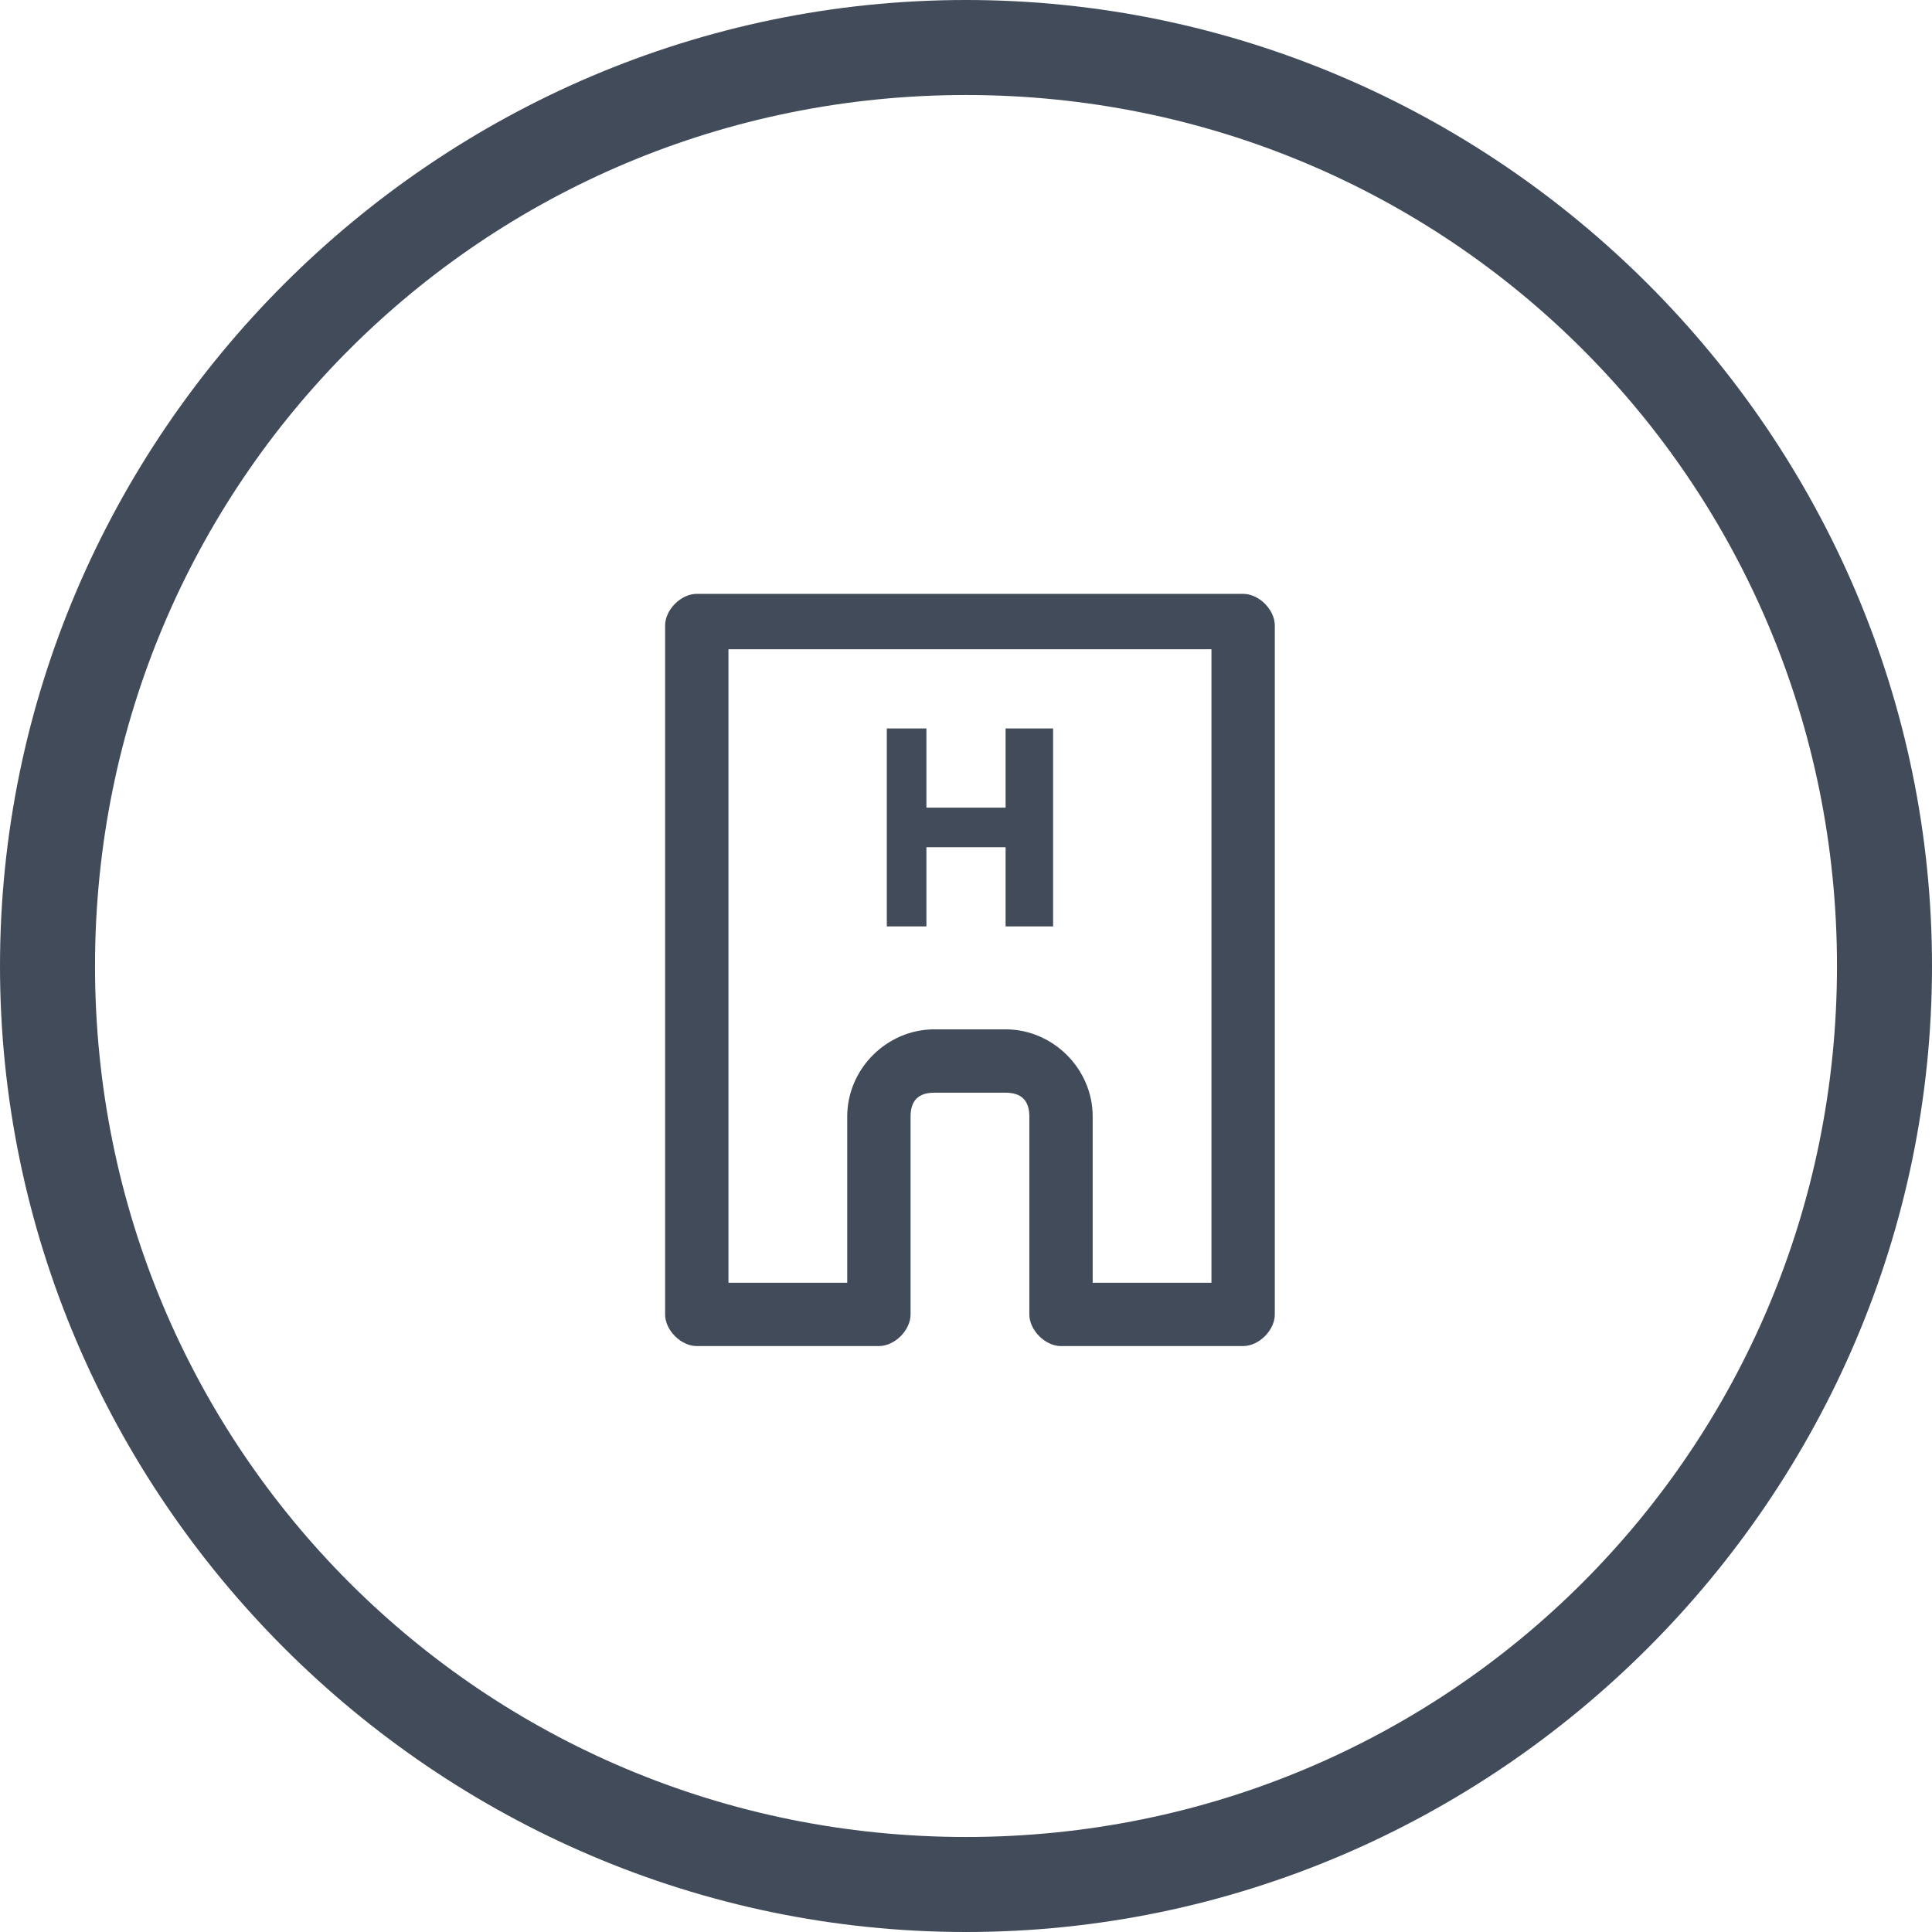
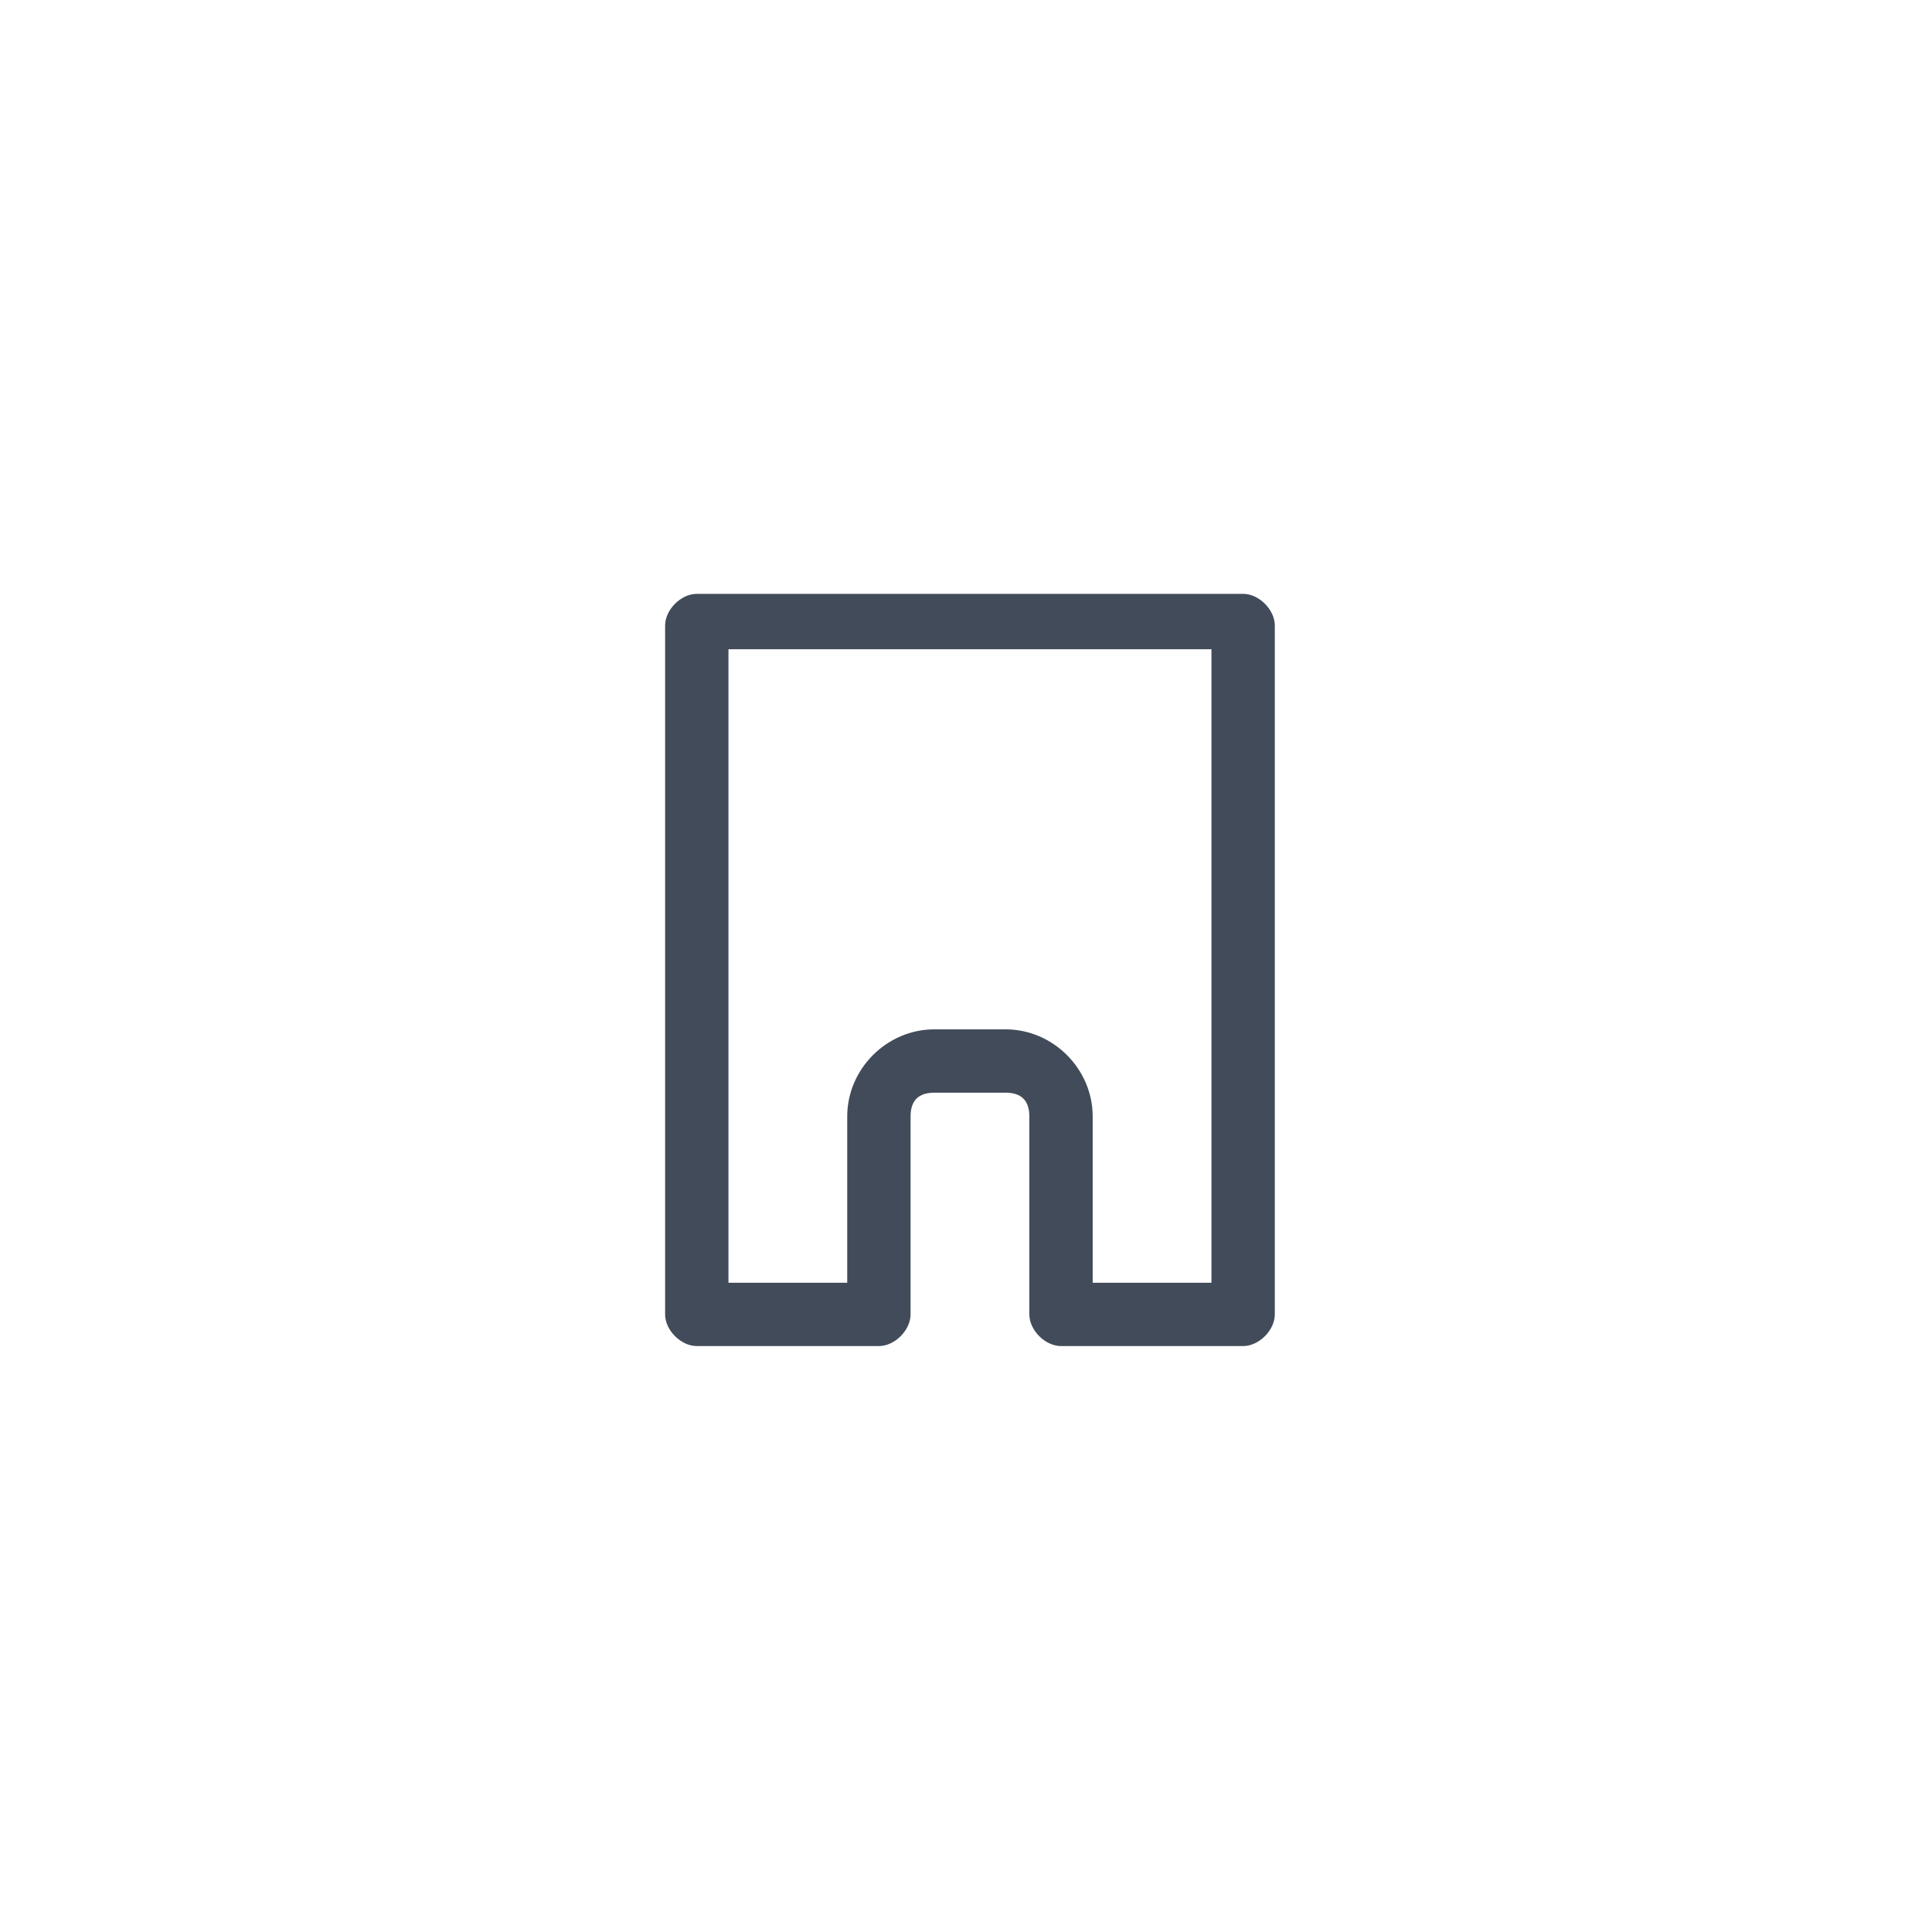
<svg xmlns="http://www.w3.org/2000/svg" id="Layer_2" data-name="Layer 2" viewBox="0 0 24.4 24.4">
  <defs>
    <style>
      .cls-1, .cls-2 {
        fill: #424b5a;
      }

      .cls-2 {
        fill-rule: evenodd;
      }
    </style>
  </defs>
  <g id="Layer_1-2" data-name="Layer 1">
    <g>
-       <path class="cls-1" d="m12.2,1.2c6.1,0,11,4.9,11,11s-4.9,11-11,11S1.2,18.3,1.2,12.2,6.1,1.2,12.2,1.2m0-1.2C5.5,0,0,5.5,0,12.2s5.5,12.2,12.2,12.2,12.2-5.5,12.2-12.2S18.9,0,12.2,0h0Z" />
      <g id="right">
        <g id="neighbourhood-map">
          <g id="Group-31">
            <g id="hotels">
              <g id="hotel-icon">
                <g id="hotels-icon">
                  <path id="Fill-5" class="cls-2" d="m13.8,16.2h1.5v-8h-6.1v8h1.5v-2.1c0-.6.5-1.1,1.1-1.1h.9c.6,0,1.1.5,1.1,1.1v2.1h0Zm1.9.8h-2.3c-.2,0-.4-.2-.4-.4v-2.5c0-.2-.1-.3-.3-.3h-.9c-.2,0-.3.1-.3.3v2.5c0,.2-.2.4-.4.4h-2.3c-.2,0-.4-.2-.4-.4V7.9c0-.2.2-.4.4-.4h6.9c.2,0,.4.2.4.4v8.7c0,.2-.2.4-.4.4h0Z" />
-                   <polygon id="Fill-7" class="cls-2" points="12.7 9.2 13.3 9.2 13.3 11.7 12.7 11.7 12.7 10.7 11.7 10.7 11.7 11.7 11.2 11.7 11.2 9.2 11.7 9.2 11.7 10.2 12.7 10.2 12.7 9.2" />
                </g>
              </g>
            </g>
          </g>
        </g>
      </g>
    </g>
  </g>
</svg>